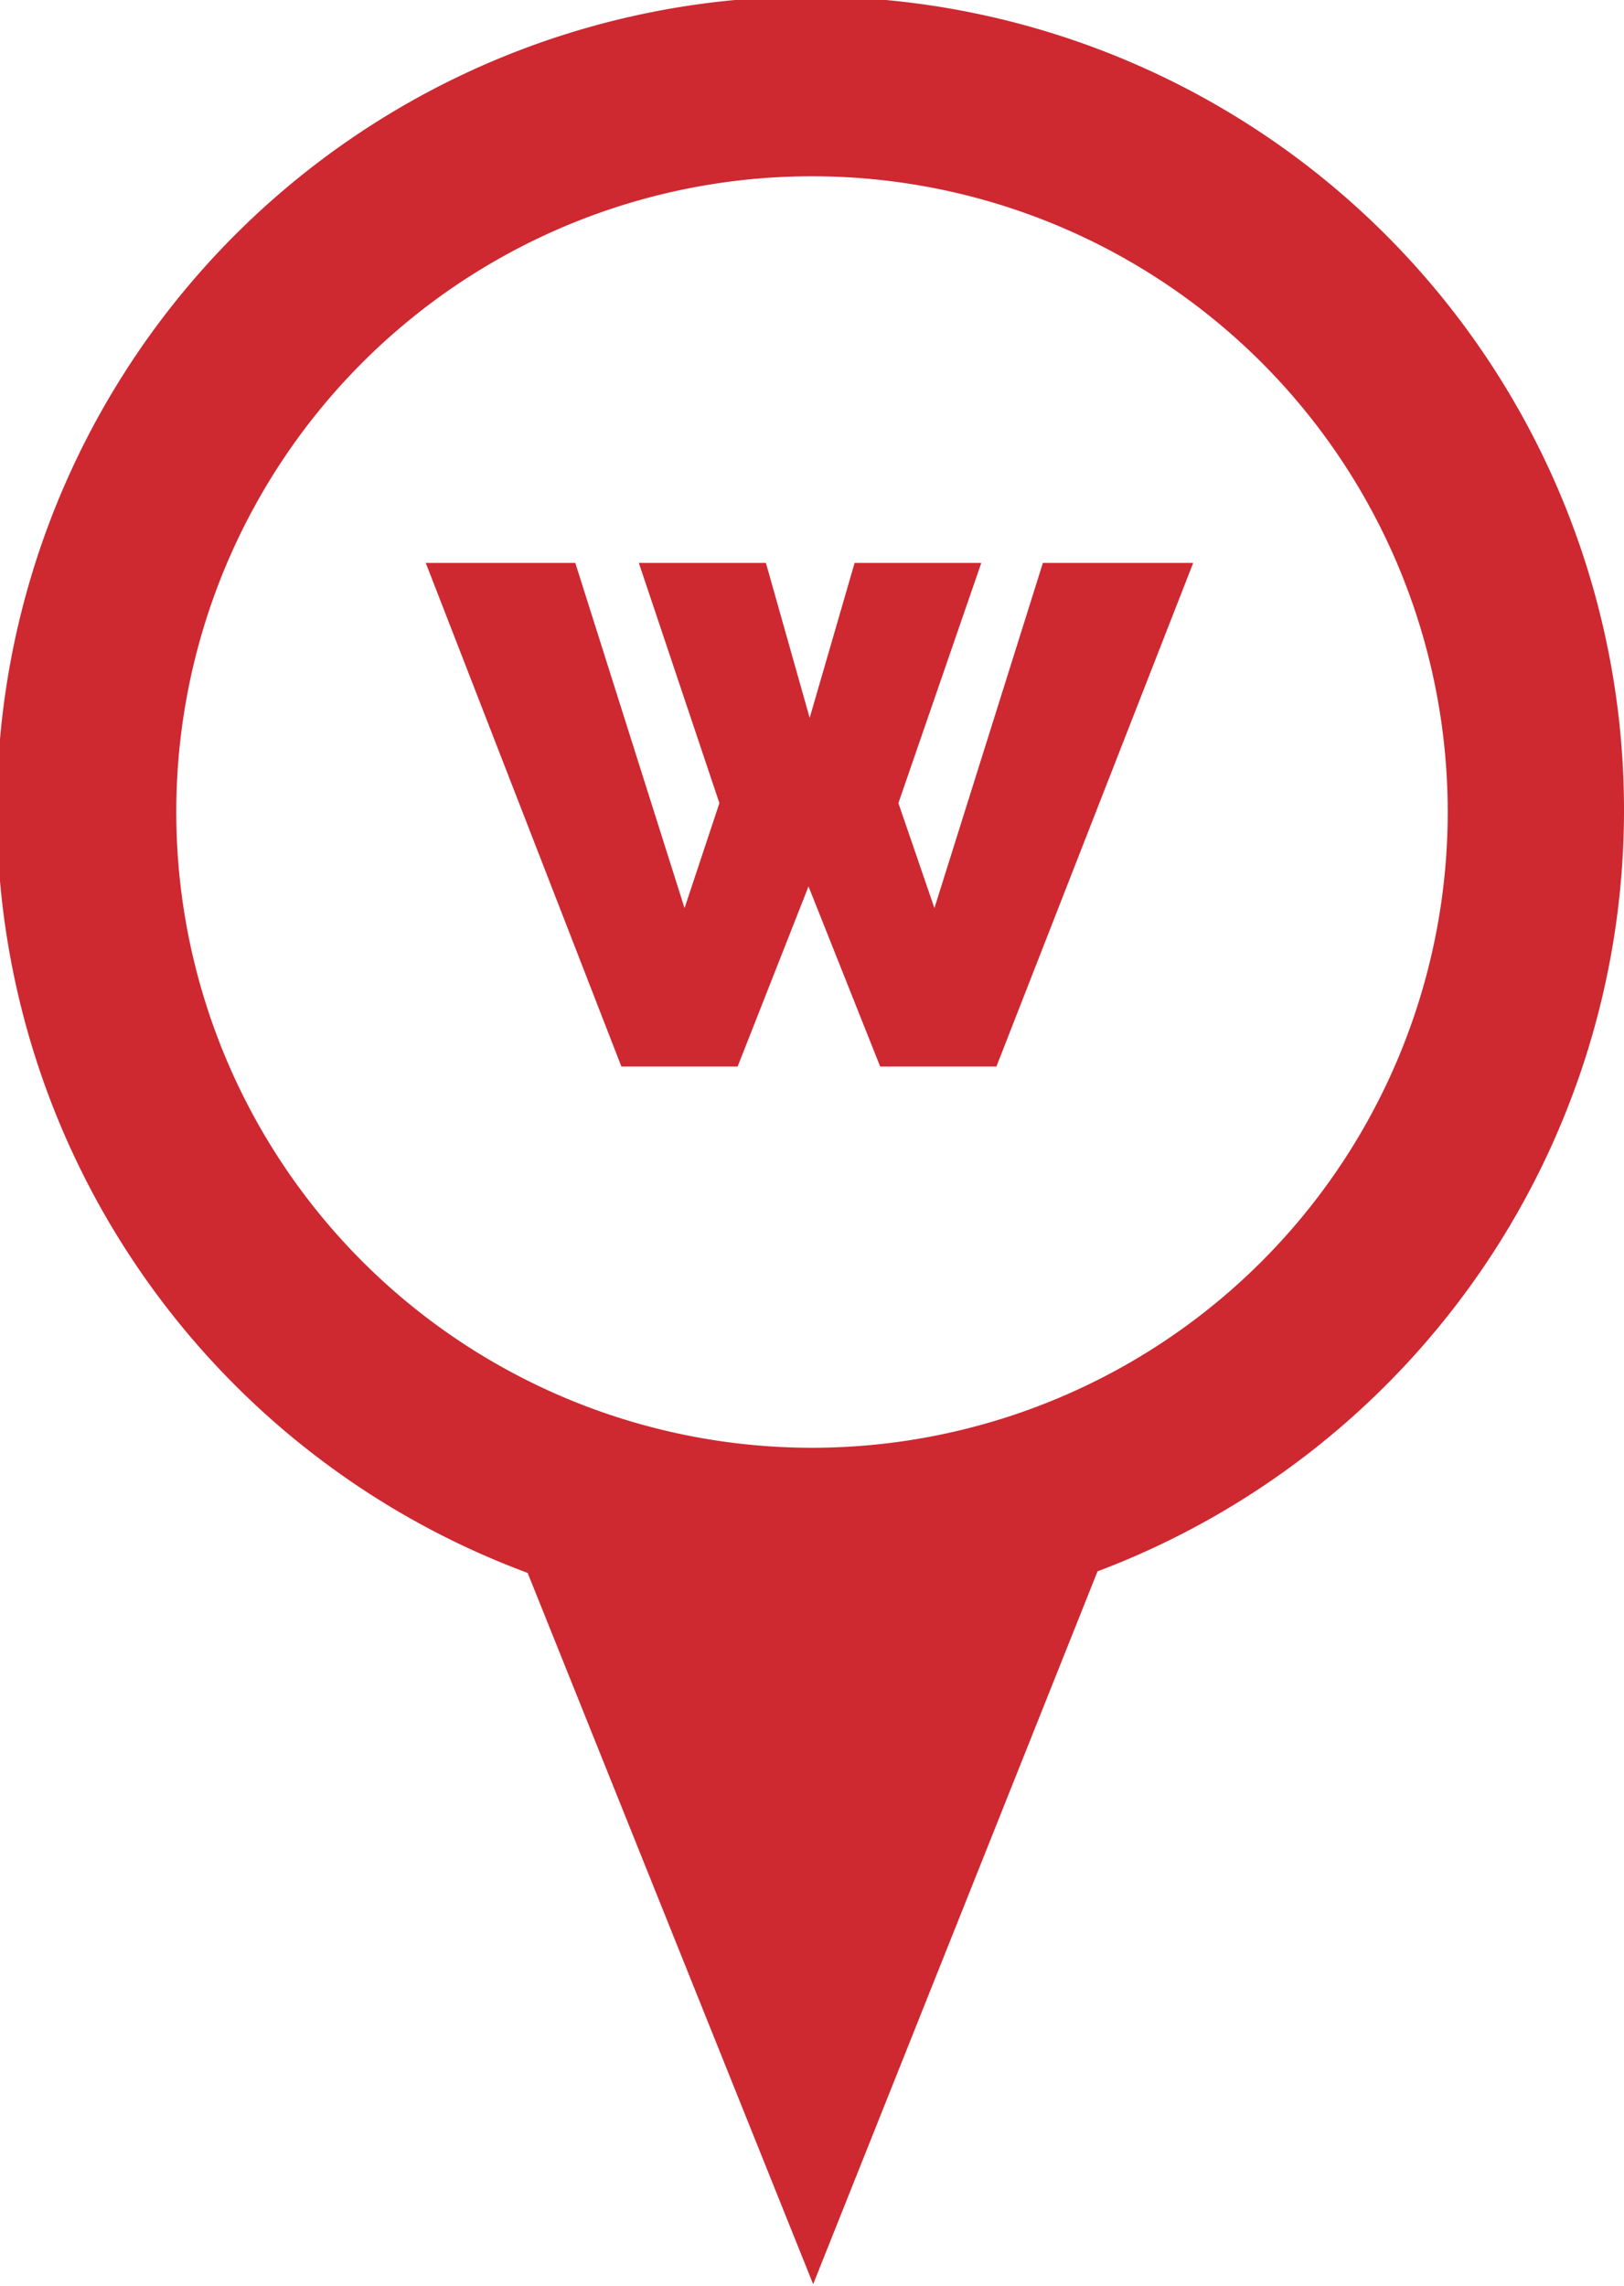
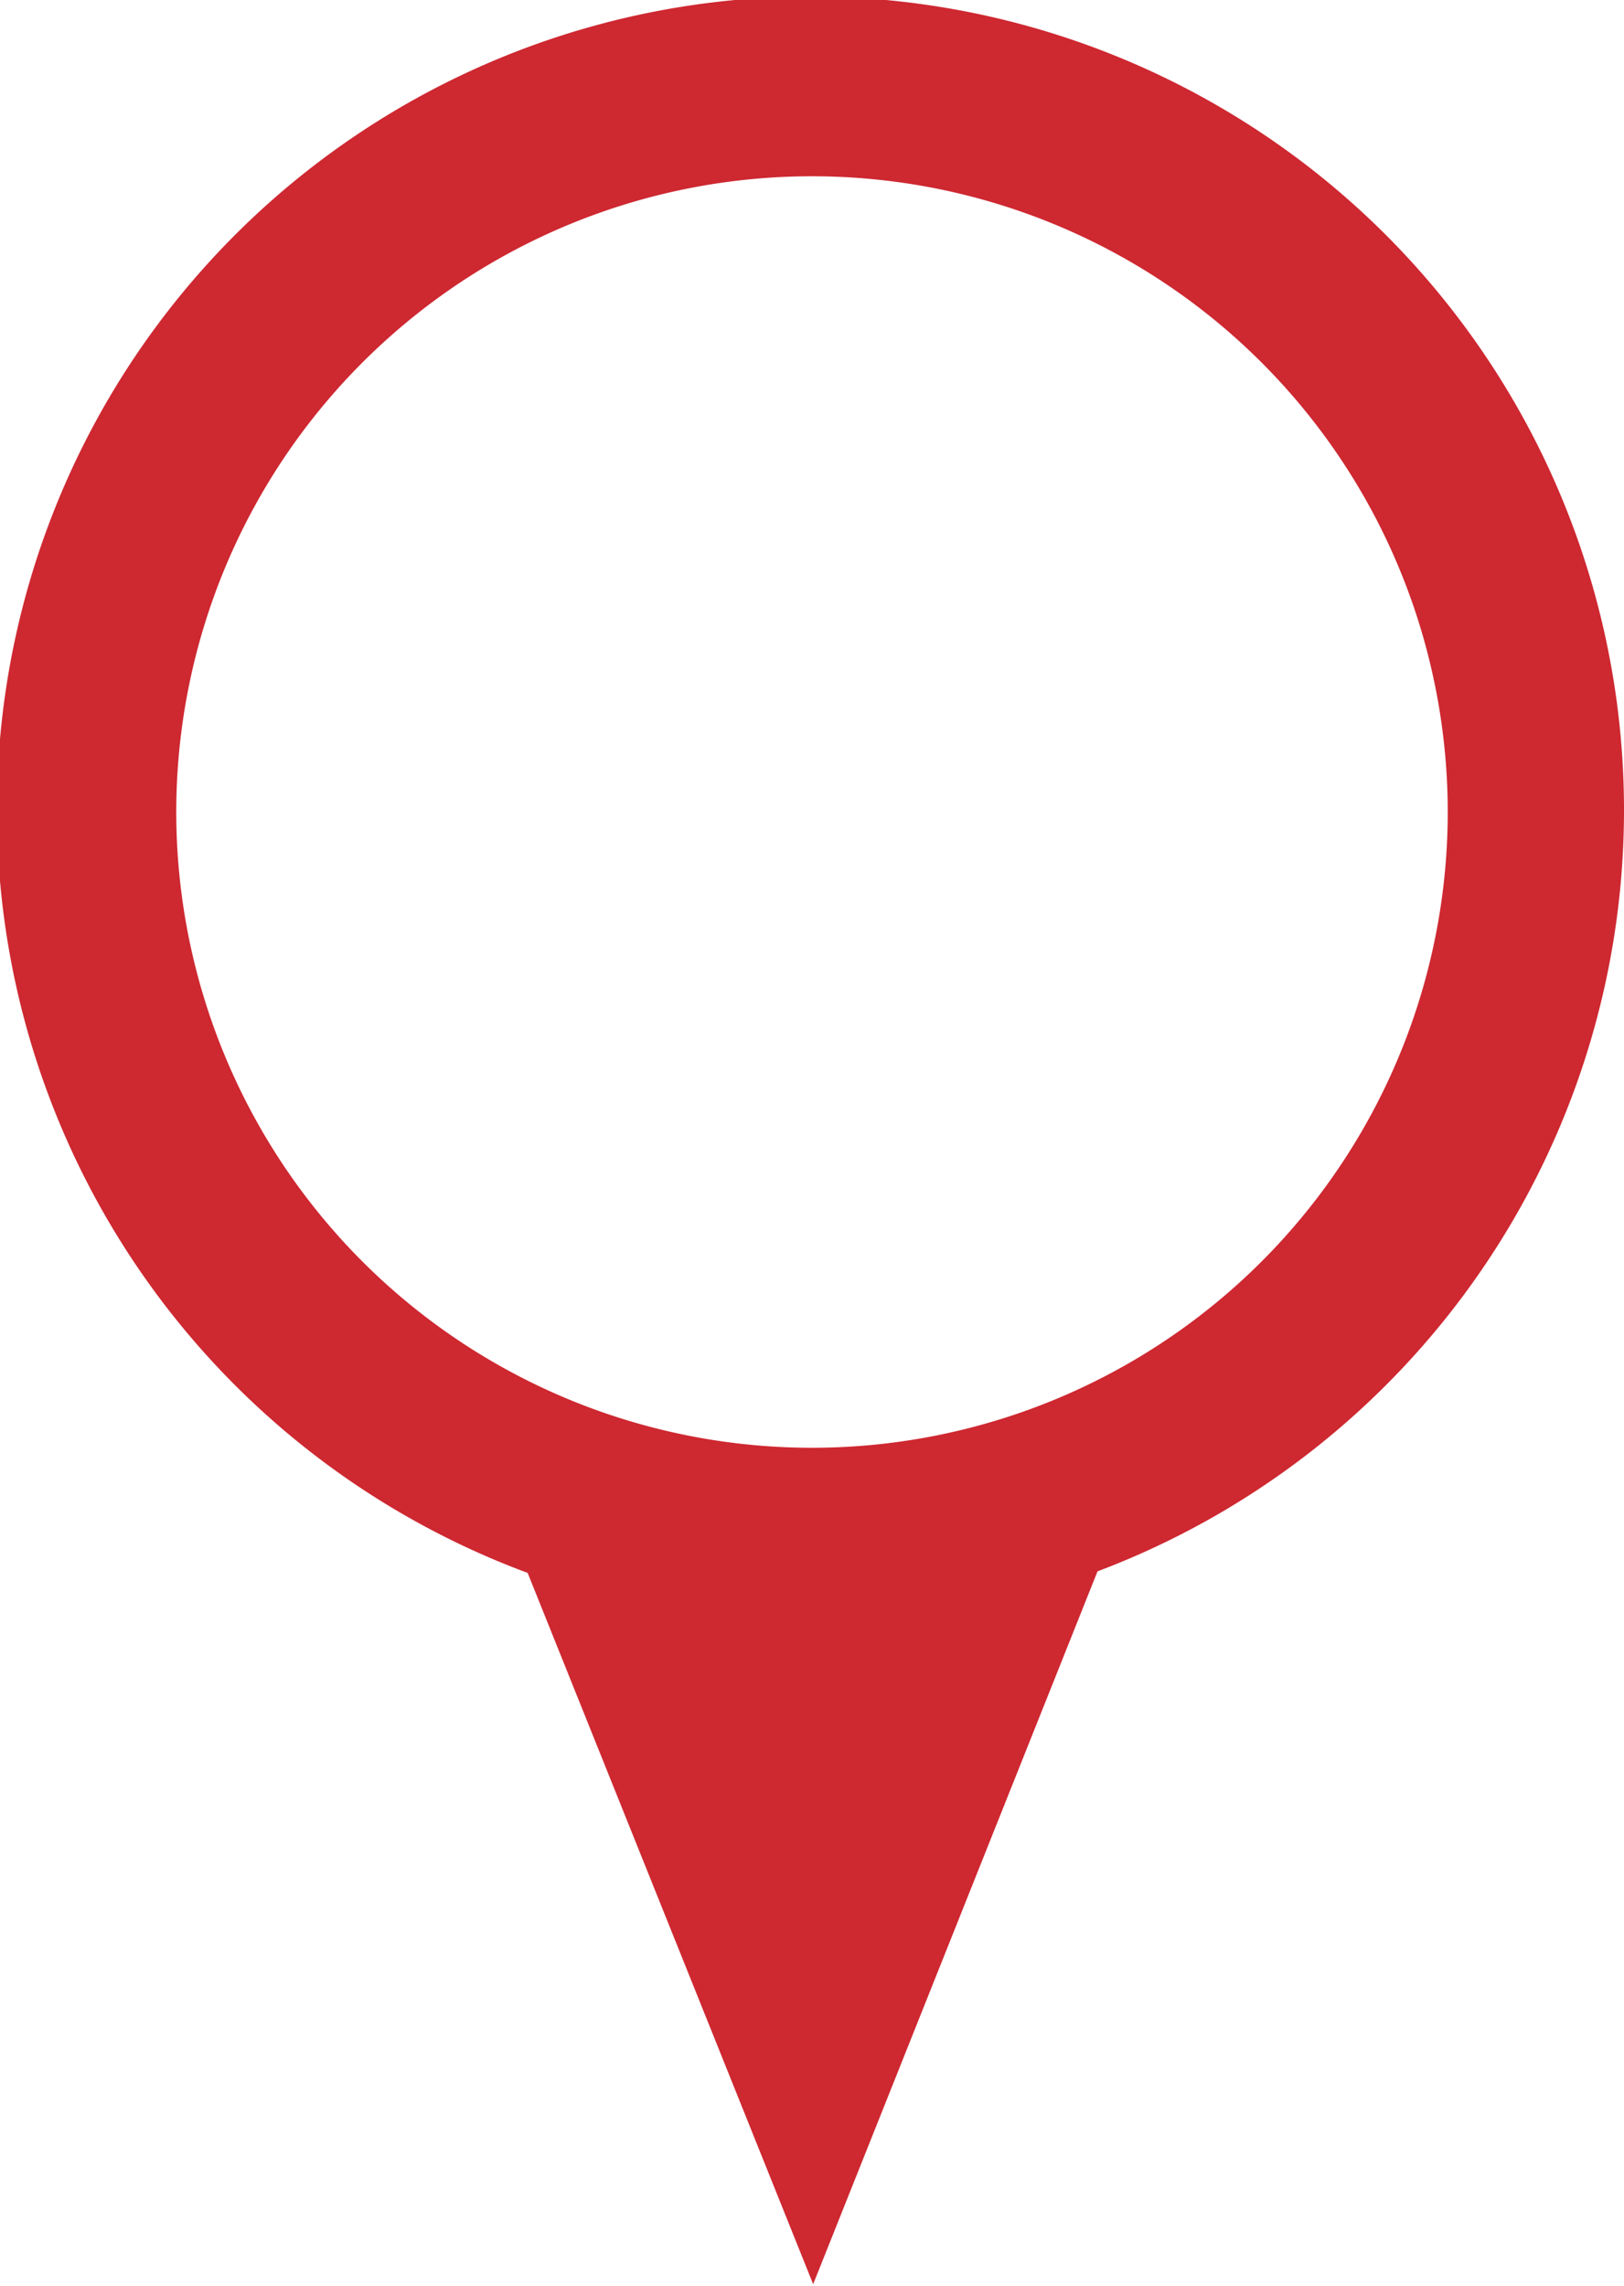
<svg xmlns="http://www.w3.org/2000/svg" id="Layer_1" data-name="Layer 1" width="41.92" height="59" viewBox="0 0 41.92 59">
  <defs>
    <style>
      .cls-1 {
        fill: #ce2831;
      }
    </style>
  </defs>
  <title>showroom-icon-w</title>
  <path class="cls-1" d="M41.93,21a21,21,0,1,0-28.3,19.64L21,59l7.34-18.4A21,21,0,0,0,41.93,21ZM21,37.41A16.41,16.41,0,1,1,37.38,21,16.41,16.41,0,0,1,21,37.41Z" transform="translate(-0.01 -0.04)" />
-   <path class="cls-1" d="M16.5,14.57h3.28l1.13,4,1.16-4h3.27l-2.14,6.2.93,2.71,2.8-8.91h3.88l-5.08,13h-3l-1.85-4.65-1.83,4.65h-3L11,14.57h3.86l2.82,8.91.9-2.71Z" transform="translate(-0.01 -0.04)" />
</svg>